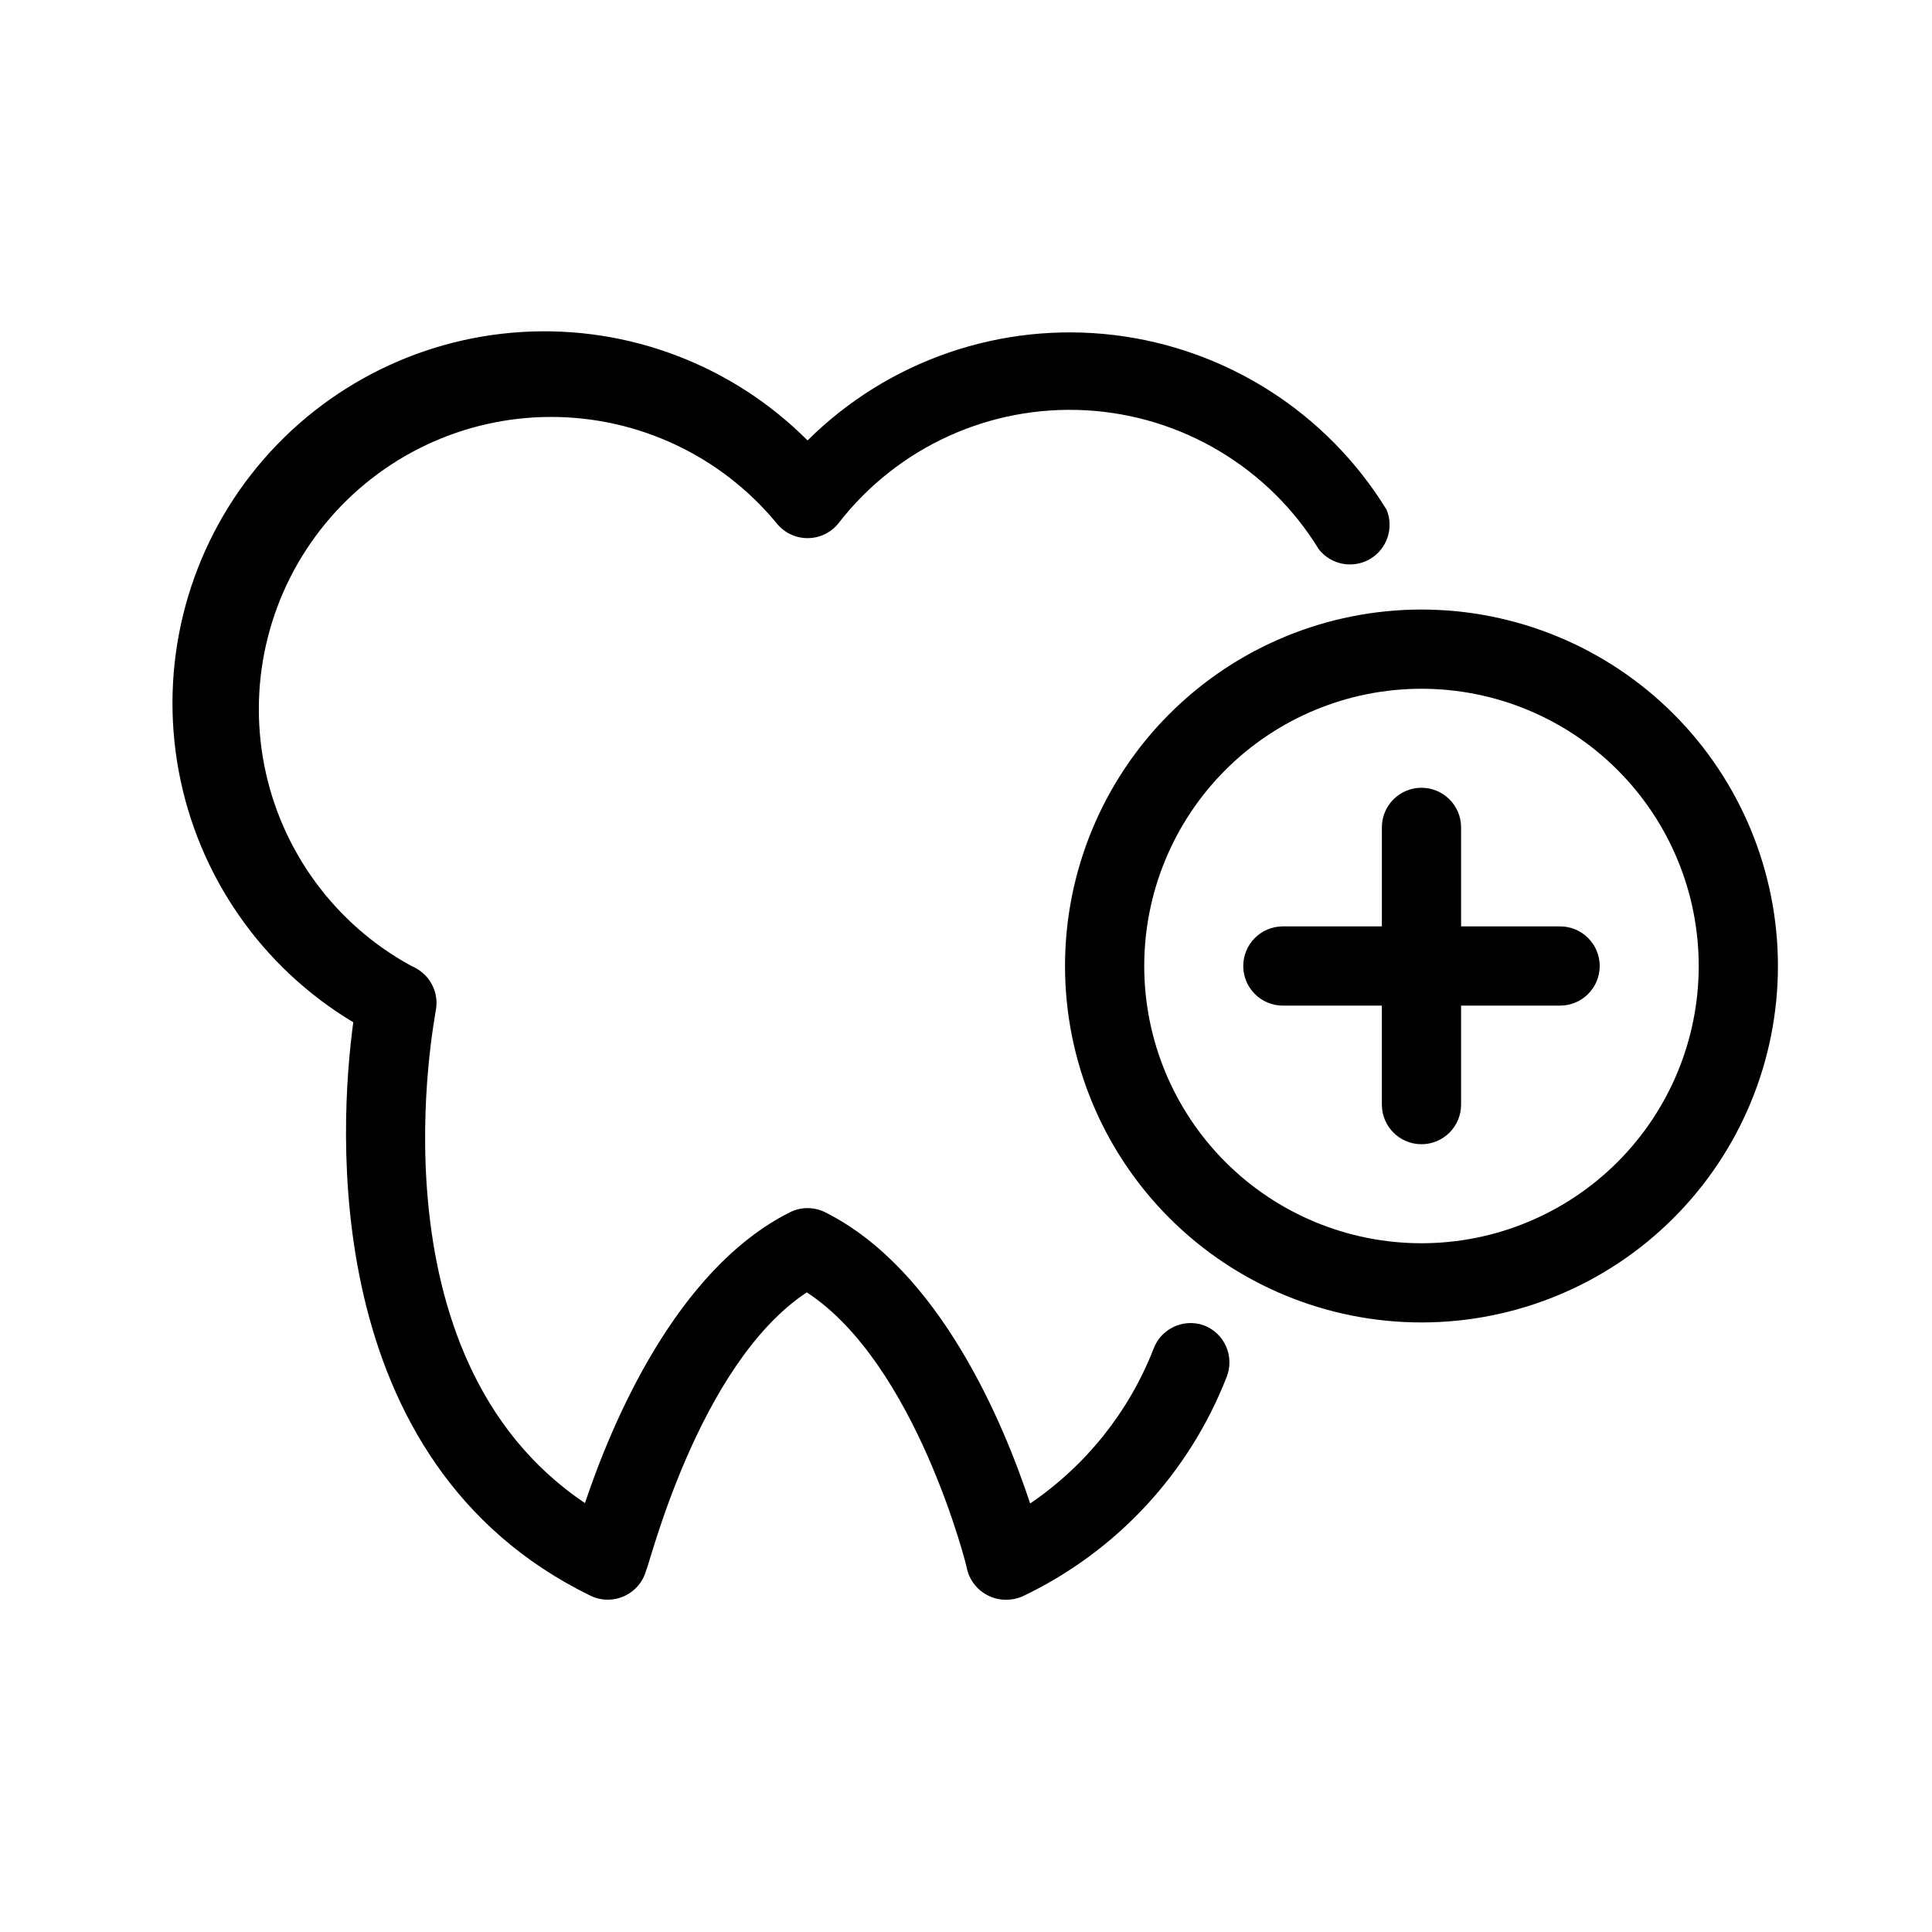
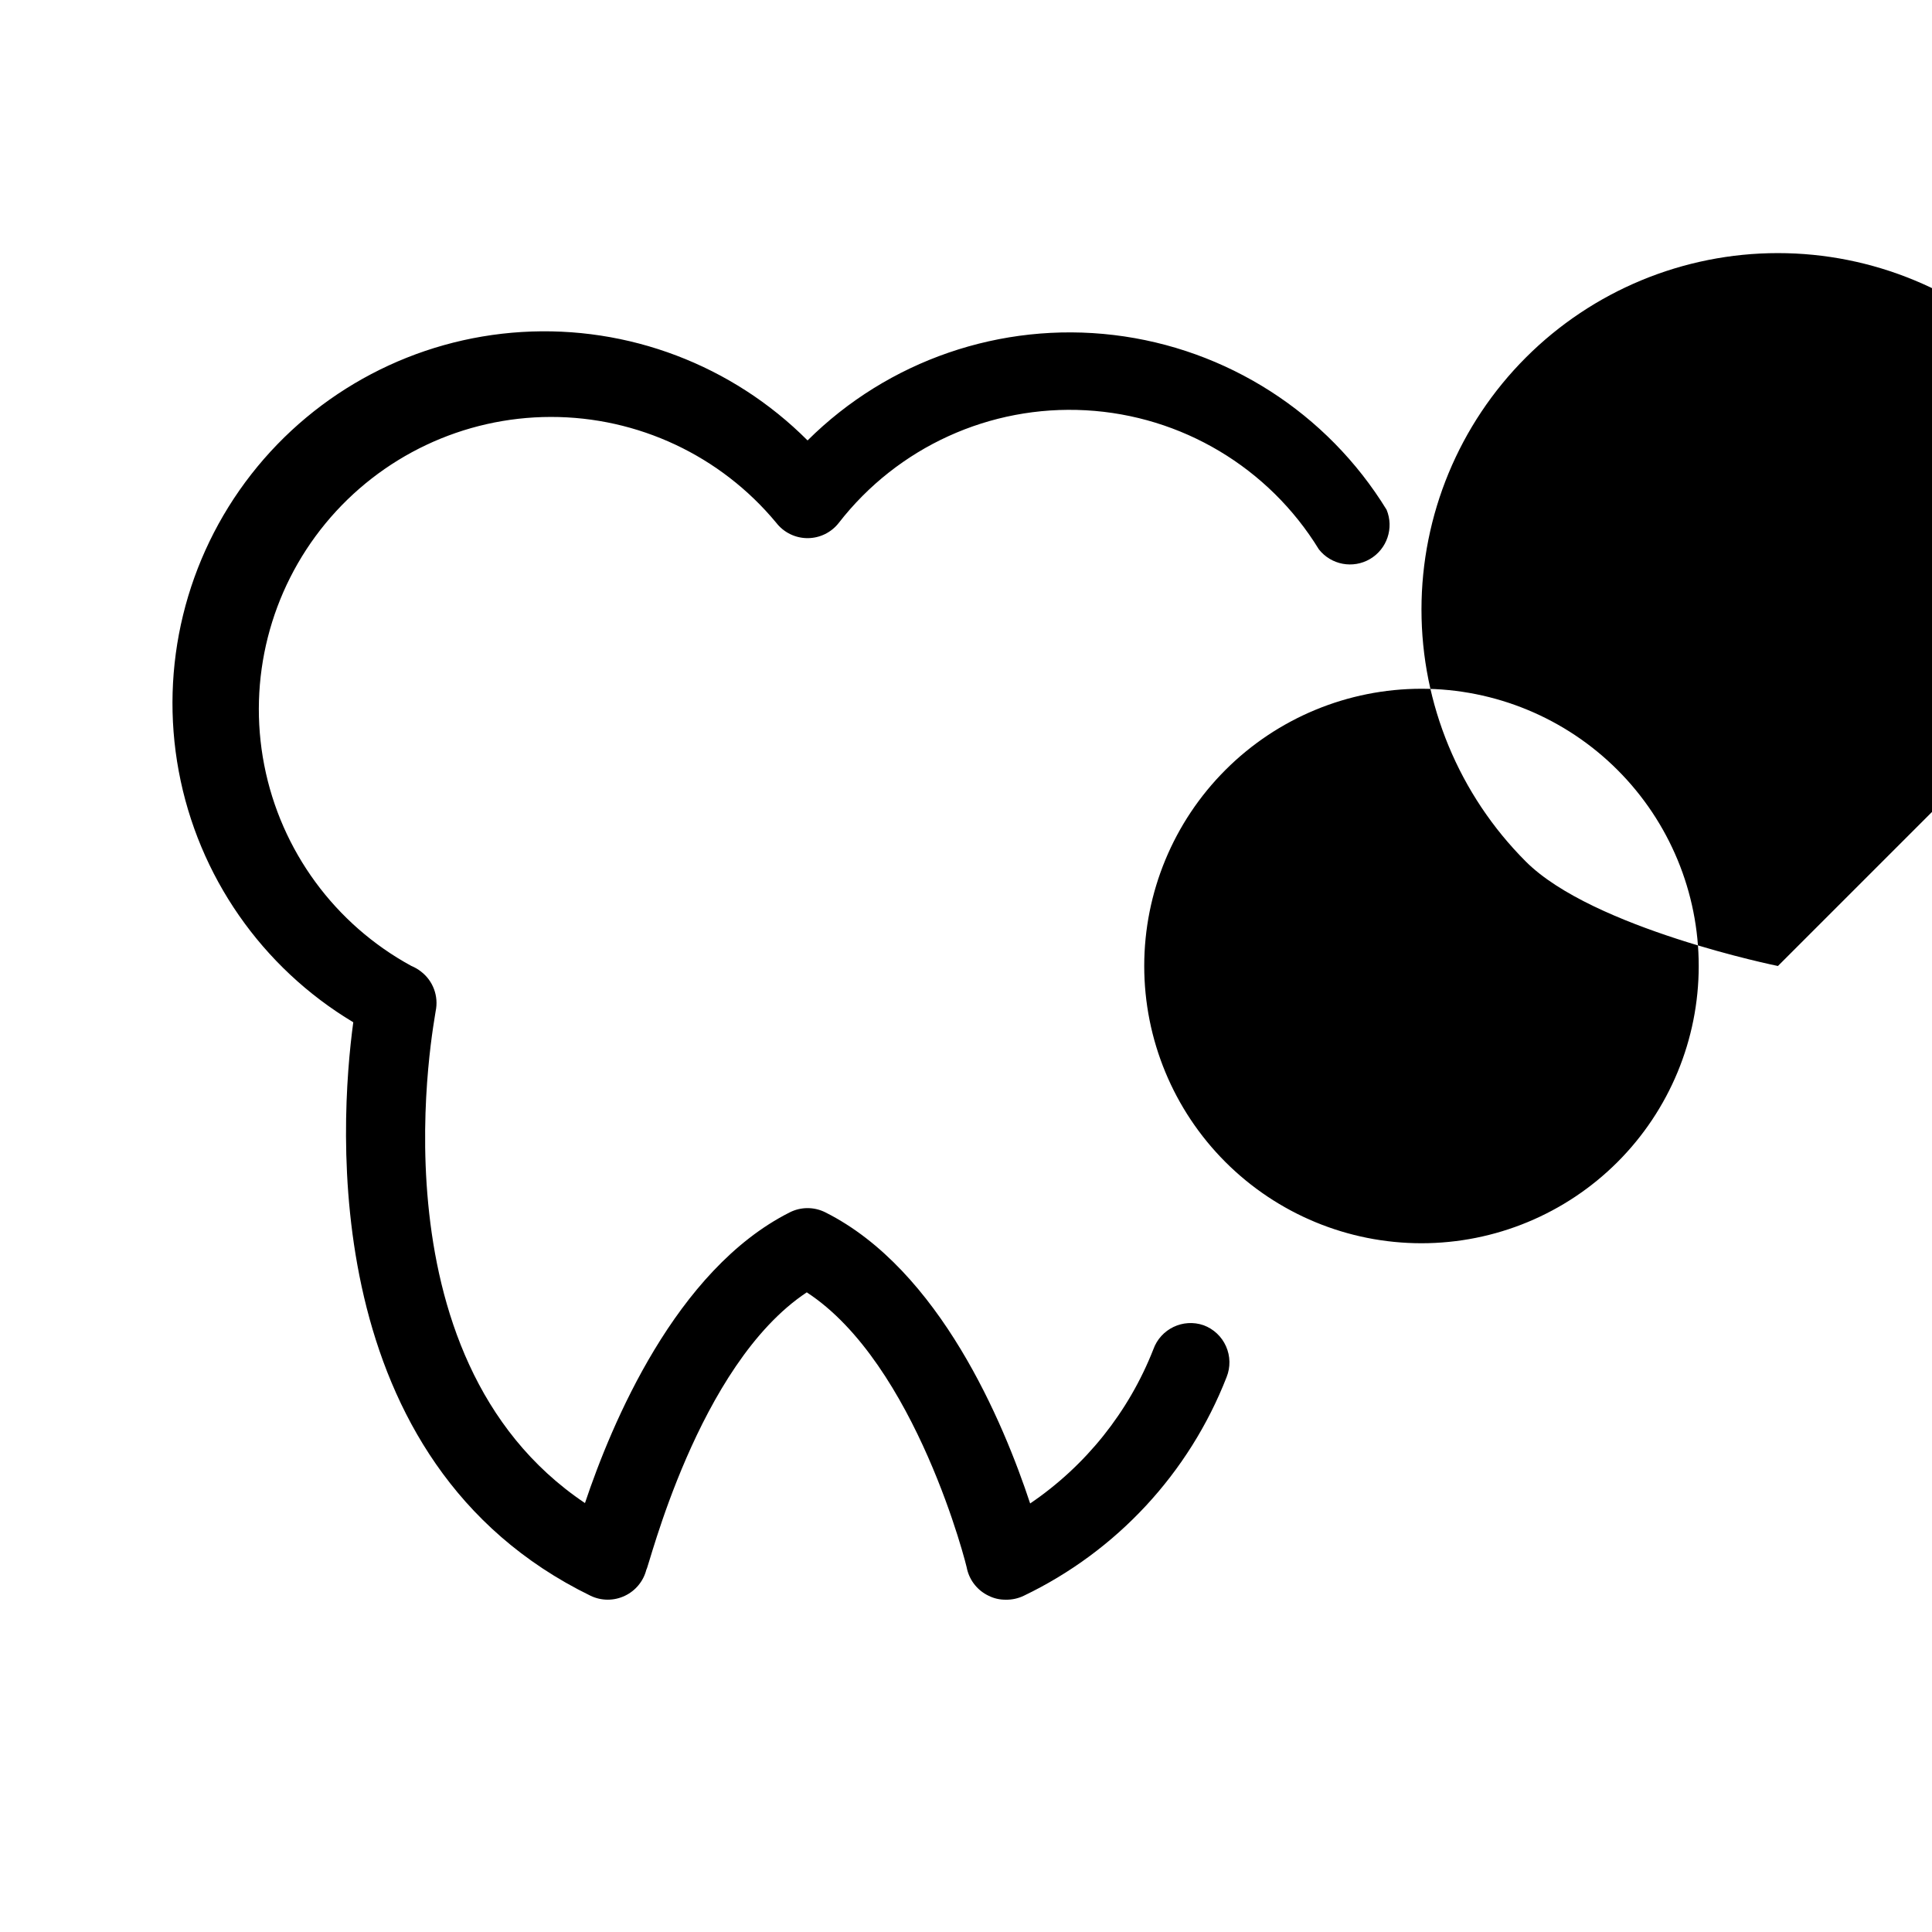
<svg xmlns="http://www.w3.org/2000/svg" fill="#000000" width="800px" height="800px" version="1.1" viewBox="144 144 512 512">
-   <path d="m469.06 508.95c-9.926 25.422-29.133 46.133-53.738 57.938-1.504 0.727-3.16 1.086-4.828 1.047-1.566 0.016-3.113-0.344-4.516-1.047-2.828-1.348-4.906-3.891-5.668-6.93 0-0.629-13.539-54.578-42.508-73.473-28.969 19.207-41.984 73.473-42.508 73.473-0.762 3.039-2.84 5.582-5.668 6.93-2.887 1.391-6.25 1.391-9.133 0-72.527-35.371-66.543-124.9-62.871-151.98-24.234-14.516-41.078-38.734-46.25-66.508-5.172-27.773 1.824-56.43 19.211-78.699 17.387-22.266 43.492-36 71.691-37.719 28.195-1.719 55.777 8.746 75.738 28.738 21.367-21.223 51.266-31.512 81.168-27.934 29.902 3.582 56.527 20.637 72.281 46.305 1.996 4.84 0.117 10.414-4.402 13.059-4.523 2.644-10.301 1.551-13.543-2.562-13.293-21.68-36.375-35.457-61.766-36.859-25.387-1.402-49.848 9.742-65.449 29.824-1.988 2.562-5.047 4.062-8.289 4.062s-6.305-1.5-8.293-4.062c-14.742-17.801-36.664-28.094-59.777-28.059-23.113 0.035-45.004 10.387-59.695 28.234-14.688 17.848-20.641 41.32-16.227 64.012 4.41 22.688 18.723 42.223 39.031 53.266 0.902 0.367 1.75 0.863 2.519 1.469 3.207 2.457 4.715 6.539 3.883 10.496 0 1.051-18.473 91.422 39.57 130.36 7.031-20.992 24.035-61.82 54.266-77.039 2.969-1.5 6.473-1.5 9.445 0 30.332 15.219 47.23 55.84 54.266 77.145 14.746-10.008 26.125-24.238 32.641-40.828 1.93-5.434 7.883-8.293 13.332-6.402 2.652 0.984 4.797 3 5.941 5.59 1.148 2.59 1.199 5.531 0.145 8.16zm146.11-108.95c0 25.051-9.953 49.078-27.668 66.793-17.715 17.719-41.742 27.668-66.797 27.668s-49.082-9.949-66.797-27.668c-17.715-17.715-27.668-41.742-27.668-66.793 0-25.055 9.953-49.082 27.668-66.797s41.742-27.668 66.797-27.668 49.082 9.953 66.797 27.668 27.668 41.742 27.668 66.797zm-20.992 0c0-19.488-7.742-38.176-21.52-51.953-13.781-13.781-32.469-21.52-51.953-21.52s-38.176 7.738-51.953 21.52c-13.777 13.777-21.52 32.465-21.52 51.953 0 19.484 7.742 38.172 21.52 51.953 13.777 13.777 32.469 21.52 51.953 21.52s38.172-7.742 51.953-21.52c13.777-13.781 21.52-32.469 21.52-51.953zm-36.738-10.496h-26.238v-26.242c0-5.797-4.699-10.496-10.496-10.496s-10.496 4.699-10.496 10.496v26.242h-26.242c-5.793 0-10.492 4.699-10.492 10.496s4.699 10.496 10.492 10.496h26.238v26.238h0.004c0 5.797 4.699 10.496 10.496 10.496s10.496-4.699 10.496-10.496v-26.238h26.238c5.797 0 10.496-4.699 10.496-10.496s-4.699-10.496-10.496-10.496z" />
+   <path d="m469.06 508.95c-9.926 25.422-29.133 46.133-53.738 57.938-1.504 0.727-3.16 1.086-4.828 1.047-1.566 0.016-3.113-0.344-4.516-1.047-2.828-1.348-4.906-3.891-5.668-6.93 0-0.629-13.539-54.578-42.508-73.473-28.969 19.207-41.984 73.473-42.508 73.473-0.762 3.039-2.84 5.582-5.668 6.93-2.887 1.391-6.25 1.391-9.133 0-72.527-35.371-66.543-124.9-62.871-151.98-24.234-14.516-41.078-38.734-46.25-66.508-5.172-27.773 1.824-56.43 19.211-78.699 17.387-22.266 43.492-36 71.691-37.719 28.195-1.719 55.777 8.746 75.738 28.738 21.367-21.223 51.266-31.512 81.168-27.934 29.902 3.582 56.527 20.637 72.281 46.305 1.996 4.84 0.117 10.414-4.402 13.059-4.523 2.644-10.301 1.551-13.543-2.562-13.293-21.68-36.375-35.457-61.766-36.859-25.387-1.402-49.848 9.742-65.449 29.824-1.988 2.562-5.047 4.062-8.289 4.062s-6.305-1.5-8.293-4.062c-14.742-17.801-36.664-28.094-59.777-28.059-23.113 0.035-45.004 10.387-59.695 28.234-14.688 17.848-20.641 41.32-16.227 64.012 4.41 22.688 18.723 42.223 39.031 53.266 0.902 0.367 1.75 0.863 2.519 1.469 3.207 2.457 4.715 6.539 3.883 10.496 0 1.051-18.473 91.422 39.57 130.36 7.031-20.992 24.035-61.82 54.266-77.039 2.969-1.5 6.473-1.5 9.445 0 30.332 15.219 47.23 55.84 54.266 77.145 14.746-10.008 26.125-24.238 32.641-40.828 1.93-5.434 7.883-8.293 13.332-6.402 2.652 0.984 4.797 3 5.941 5.59 1.148 2.59 1.199 5.531 0.145 8.16zm146.11-108.95s-49.082-9.949-66.797-27.668c-17.715-17.715-27.668-41.742-27.668-66.793 0-25.055 9.953-49.082 27.668-66.797s41.742-27.668 66.797-27.668 49.082 9.953 66.797 27.668 27.668 41.742 27.668 66.797zm-20.992 0c0-19.488-7.742-38.176-21.52-51.953-13.781-13.781-32.469-21.52-51.953-21.52s-38.176 7.738-51.953 21.52c-13.777 13.777-21.52 32.465-21.52 51.953 0 19.484 7.742 38.172 21.52 51.953 13.777 13.777 32.469 21.52 51.953 21.52s38.172-7.742 51.953-21.52c13.777-13.781 21.52-32.469 21.52-51.953zm-36.738-10.496h-26.238v-26.242c0-5.797-4.699-10.496-10.496-10.496s-10.496 4.699-10.496 10.496v26.242h-26.242c-5.793 0-10.492 4.699-10.492 10.496s4.699 10.496 10.492 10.496h26.238v26.238h0.004c0 5.797 4.699 10.496 10.496 10.496s10.496-4.699 10.496-10.496v-26.238h26.238c5.797 0 10.496-4.699 10.496-10.496s-4.699-10.496-10.496-10.496z" />
</svg>